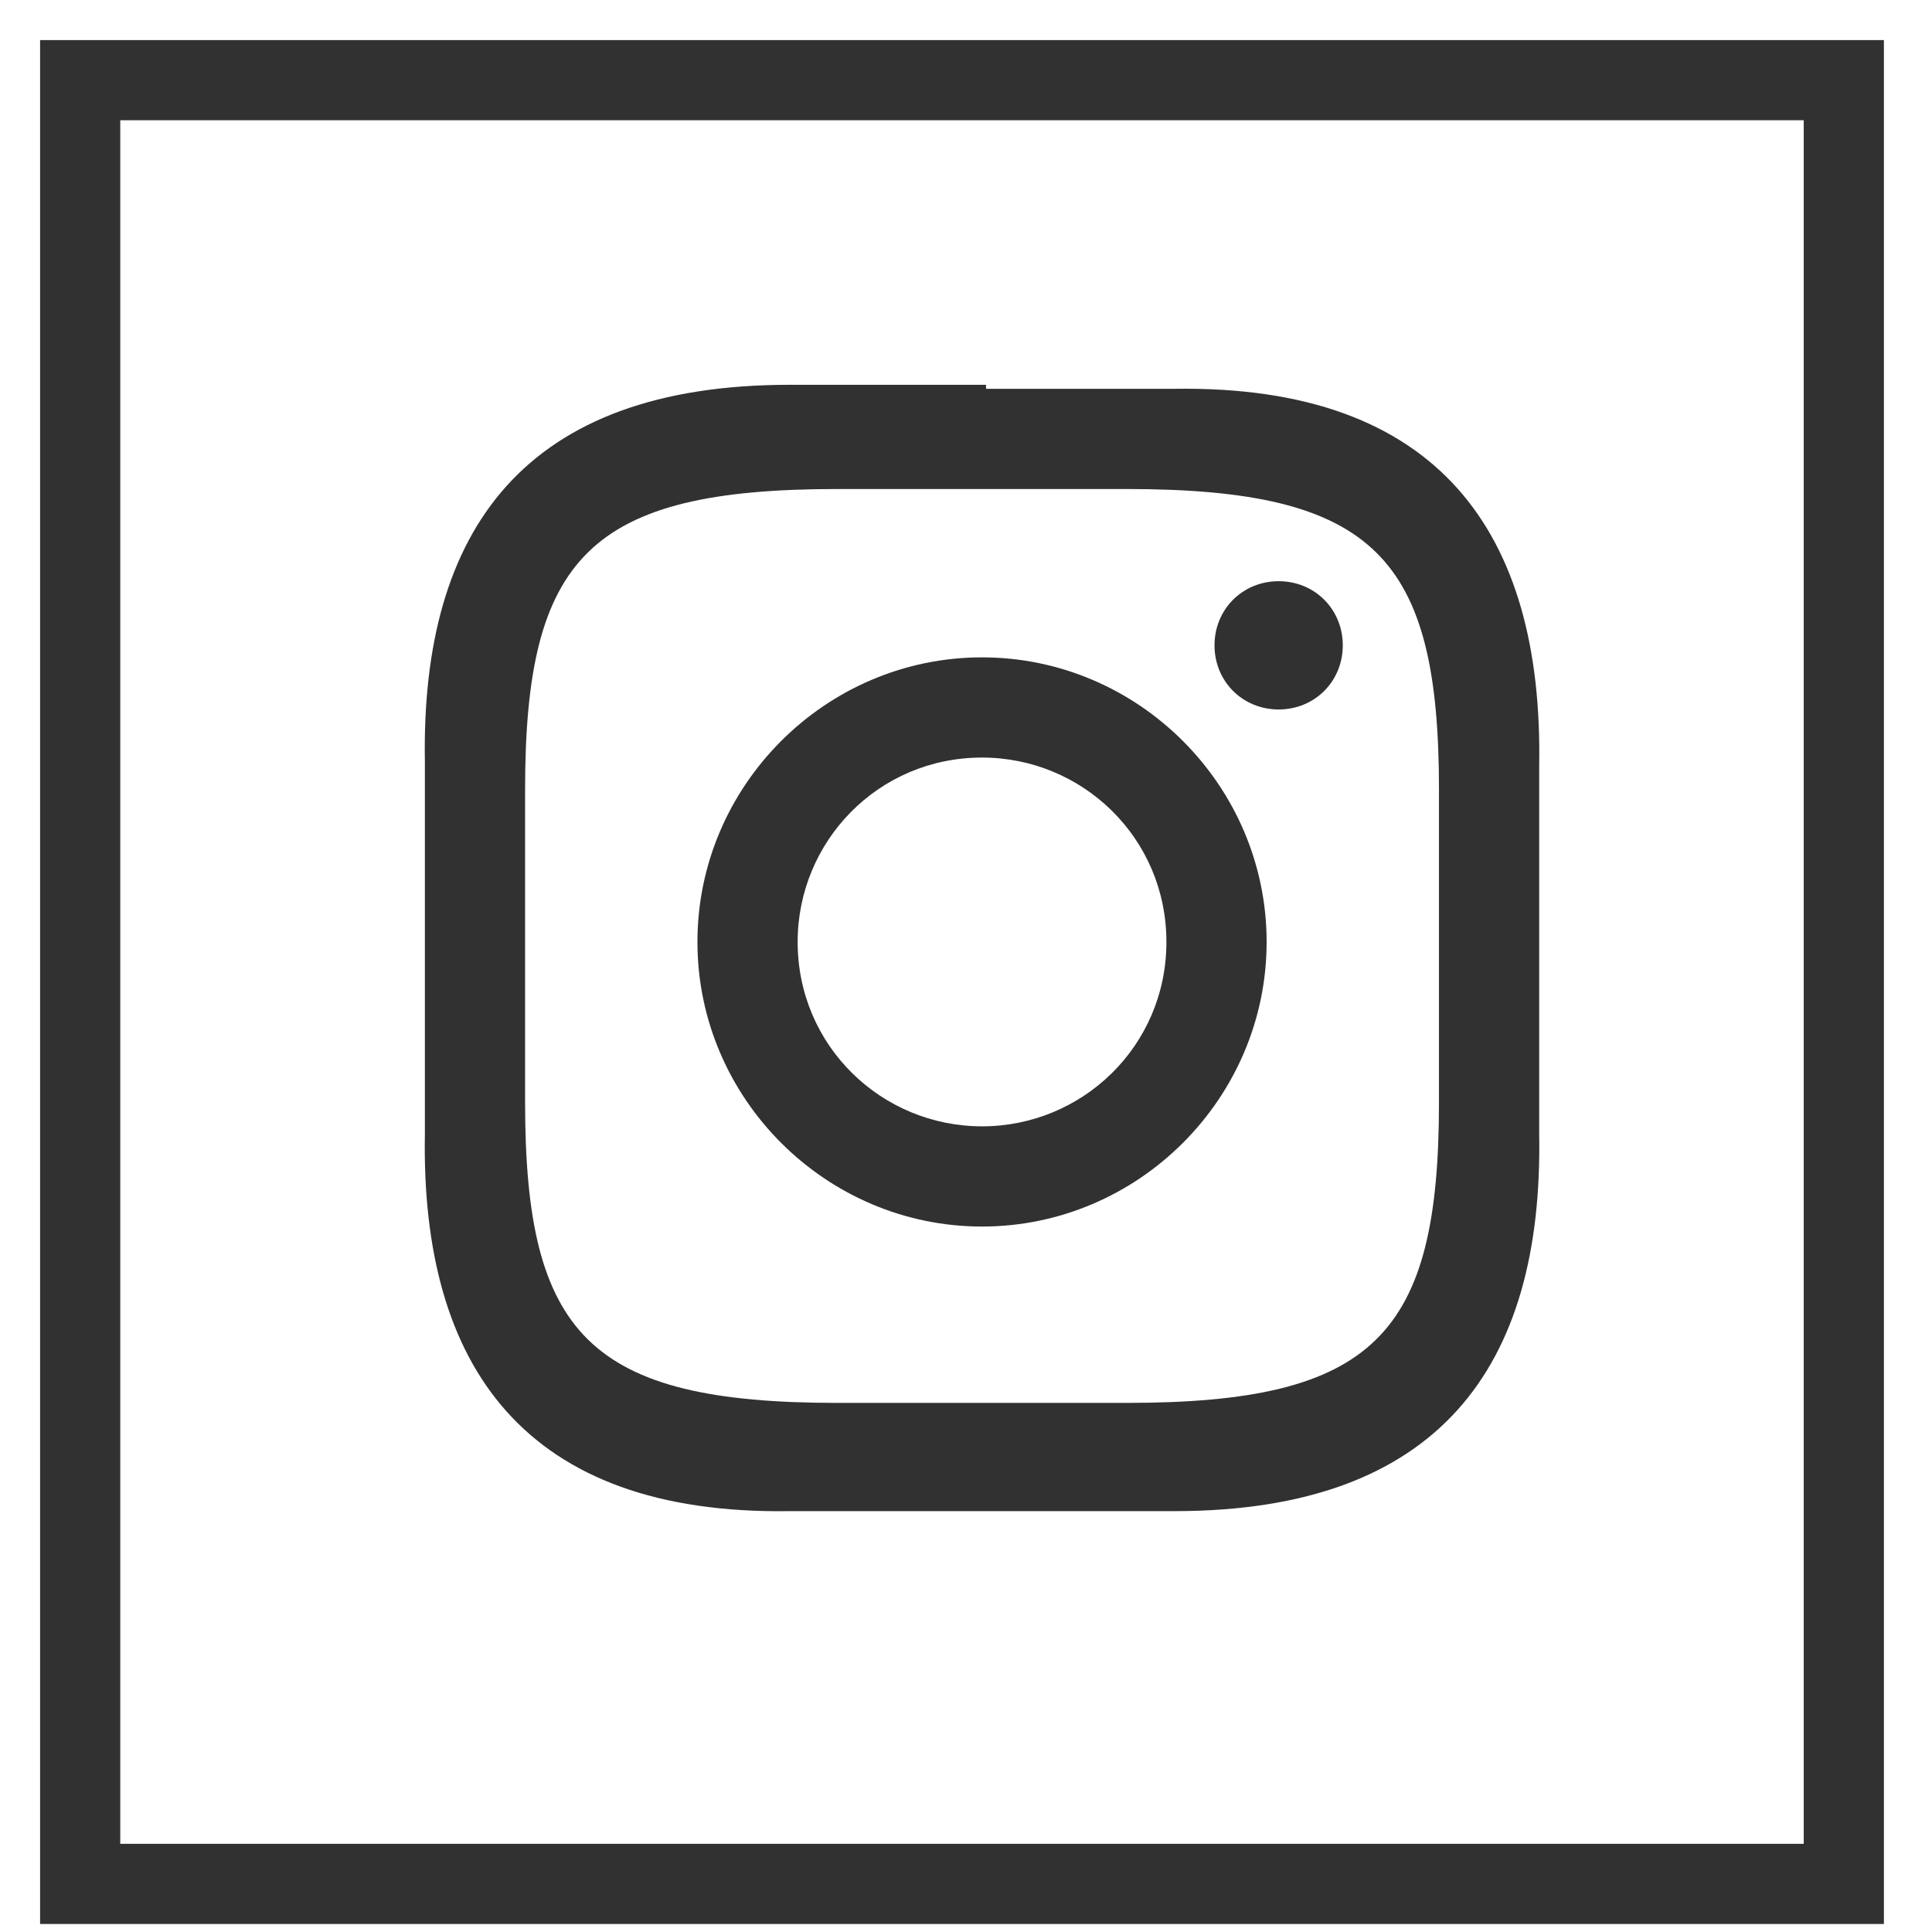
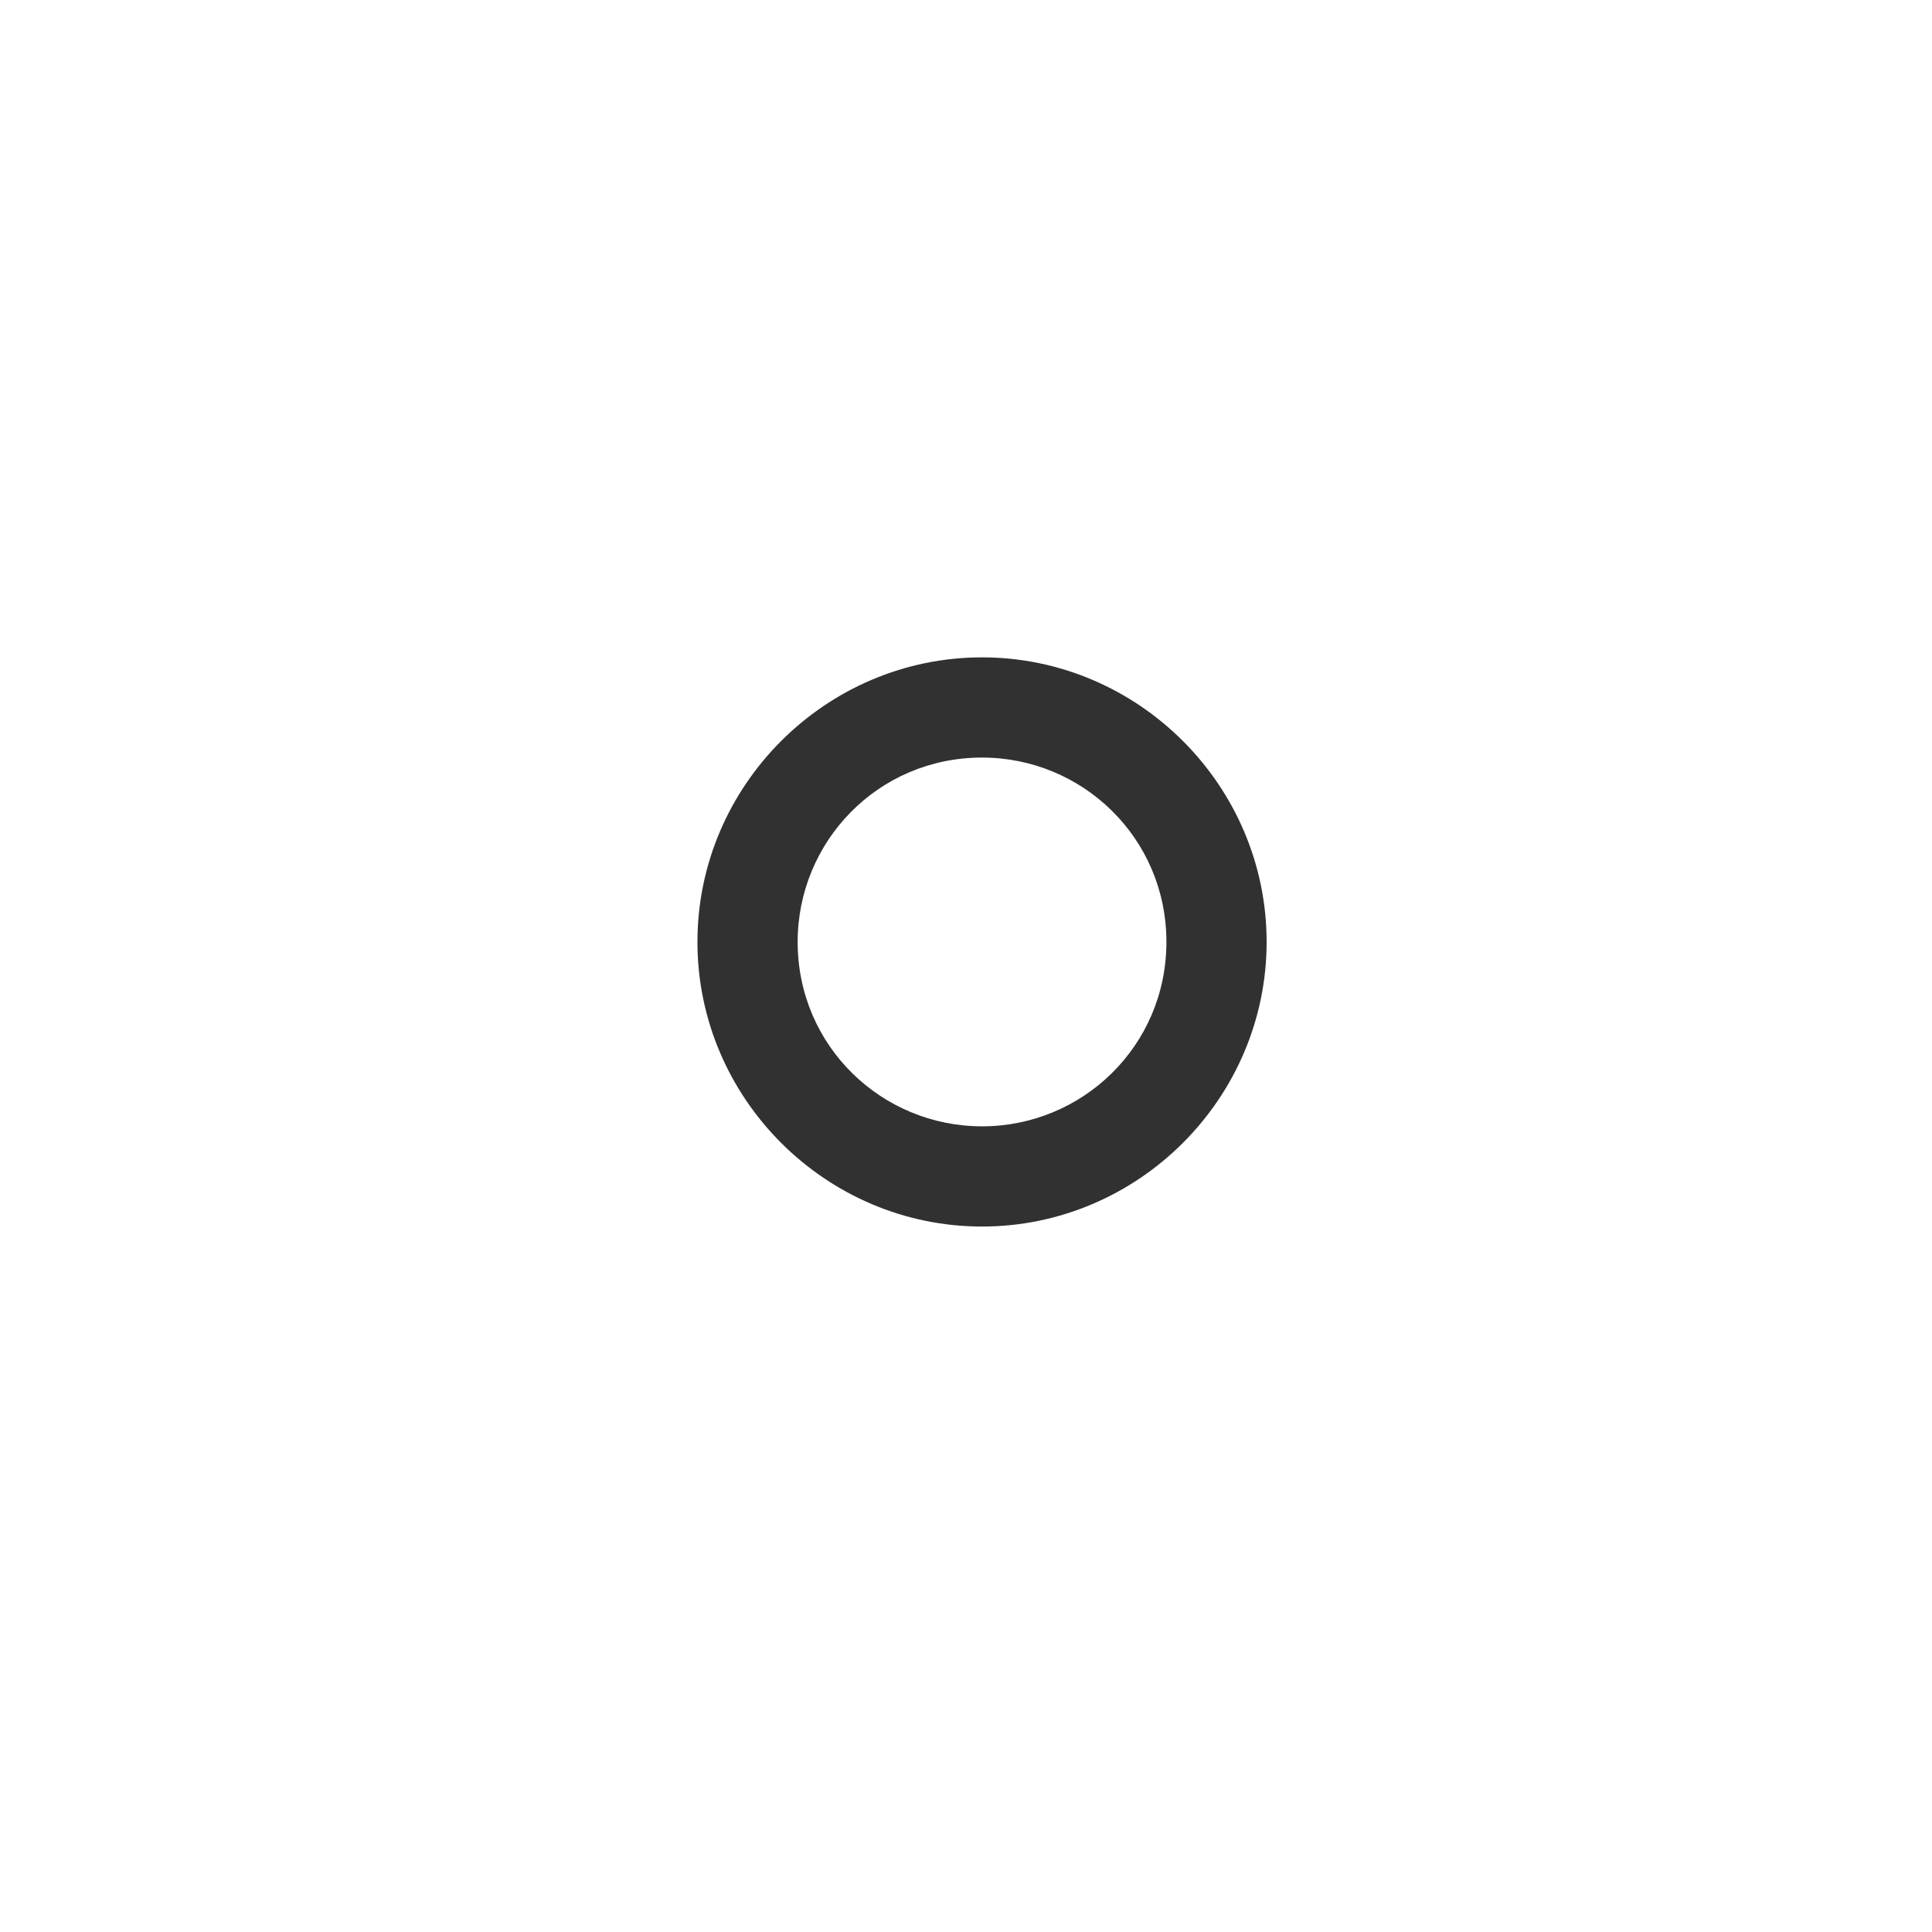
<svg xmlns="http://www.w3.org/2000/svg" version="1.1" id="Warstwa_1" x="0px" y="0px" width="48.2px" height="48.2px" viewBox="0 0 48.2 48.2" style="enable-background:new 0 0 48.2 48.2;" xml:space="preserve">
  <style type="text/css">

	.st0{fill:#313131;}

</style>
  <g>
-     <path class="st0" d="M1,1v0.6V48h45h1V1H1z M45,46H3V3h42V46z" />
-     <path class="st0" d="M33.5,16.1c0,0.9-0.7,1.6-1.6,1.6c-0.9,0-1.6-0.7-1.6-1.6c0-0.9,0.7-1.6,1.6-1.6   C32.8,14.5,33.5,15.2,33.5,16.1z" />
    <path class="st0" d="M31.6,23.5c0,3.9-3.2,7.1-7.1,7.1s-7.1-3.2-7.1-7.1s3.2-7.1,7.1-7.1S31.6,19.6,31.6,23.5z M29.1,23.5   c0-2.6-2.1-4.6-4.6-4.6c-2.6,0-4.6,2.1-4.6,4.6c0,2.6,2.1,4.6,4.6,4.6C27,28.1,29.1,26.1,29.1,23.5z" />
-     <path class="st0" d="M24.6,9.7h4.7c6.6-0.1,9.2,3.6,9.1,9.4v2.4v2.1v0.2v2.2c0,0.2,0,0.4,0,0.6v1.7c0.1,5.8-2.5,9.4-9.1,9.4h-4.7   h-0.2h-4.7c-6.6,0.1-9.2-3.6-9.1-9.4v-1.7c0-0.2,0-0.4,0-0.6v-2.2v-0.2v-2.1V19c-0.1-5.8,2.5-9.4,9.1-9.4h4.7H24.6z M28.1,35   c6.2,0,7.8-1.7,7.8-7.5v-3.9v-3.9c0-5.8-1.6-7.5-7.8-7.5h-3.6h-3.6c-6.2,0-7.8,1.7-7.8,7.5v3.9v3.9c0,5.8,1.6,7.5,7.8,7.5h3.6H28.1   z" />
  </g>
</svg>